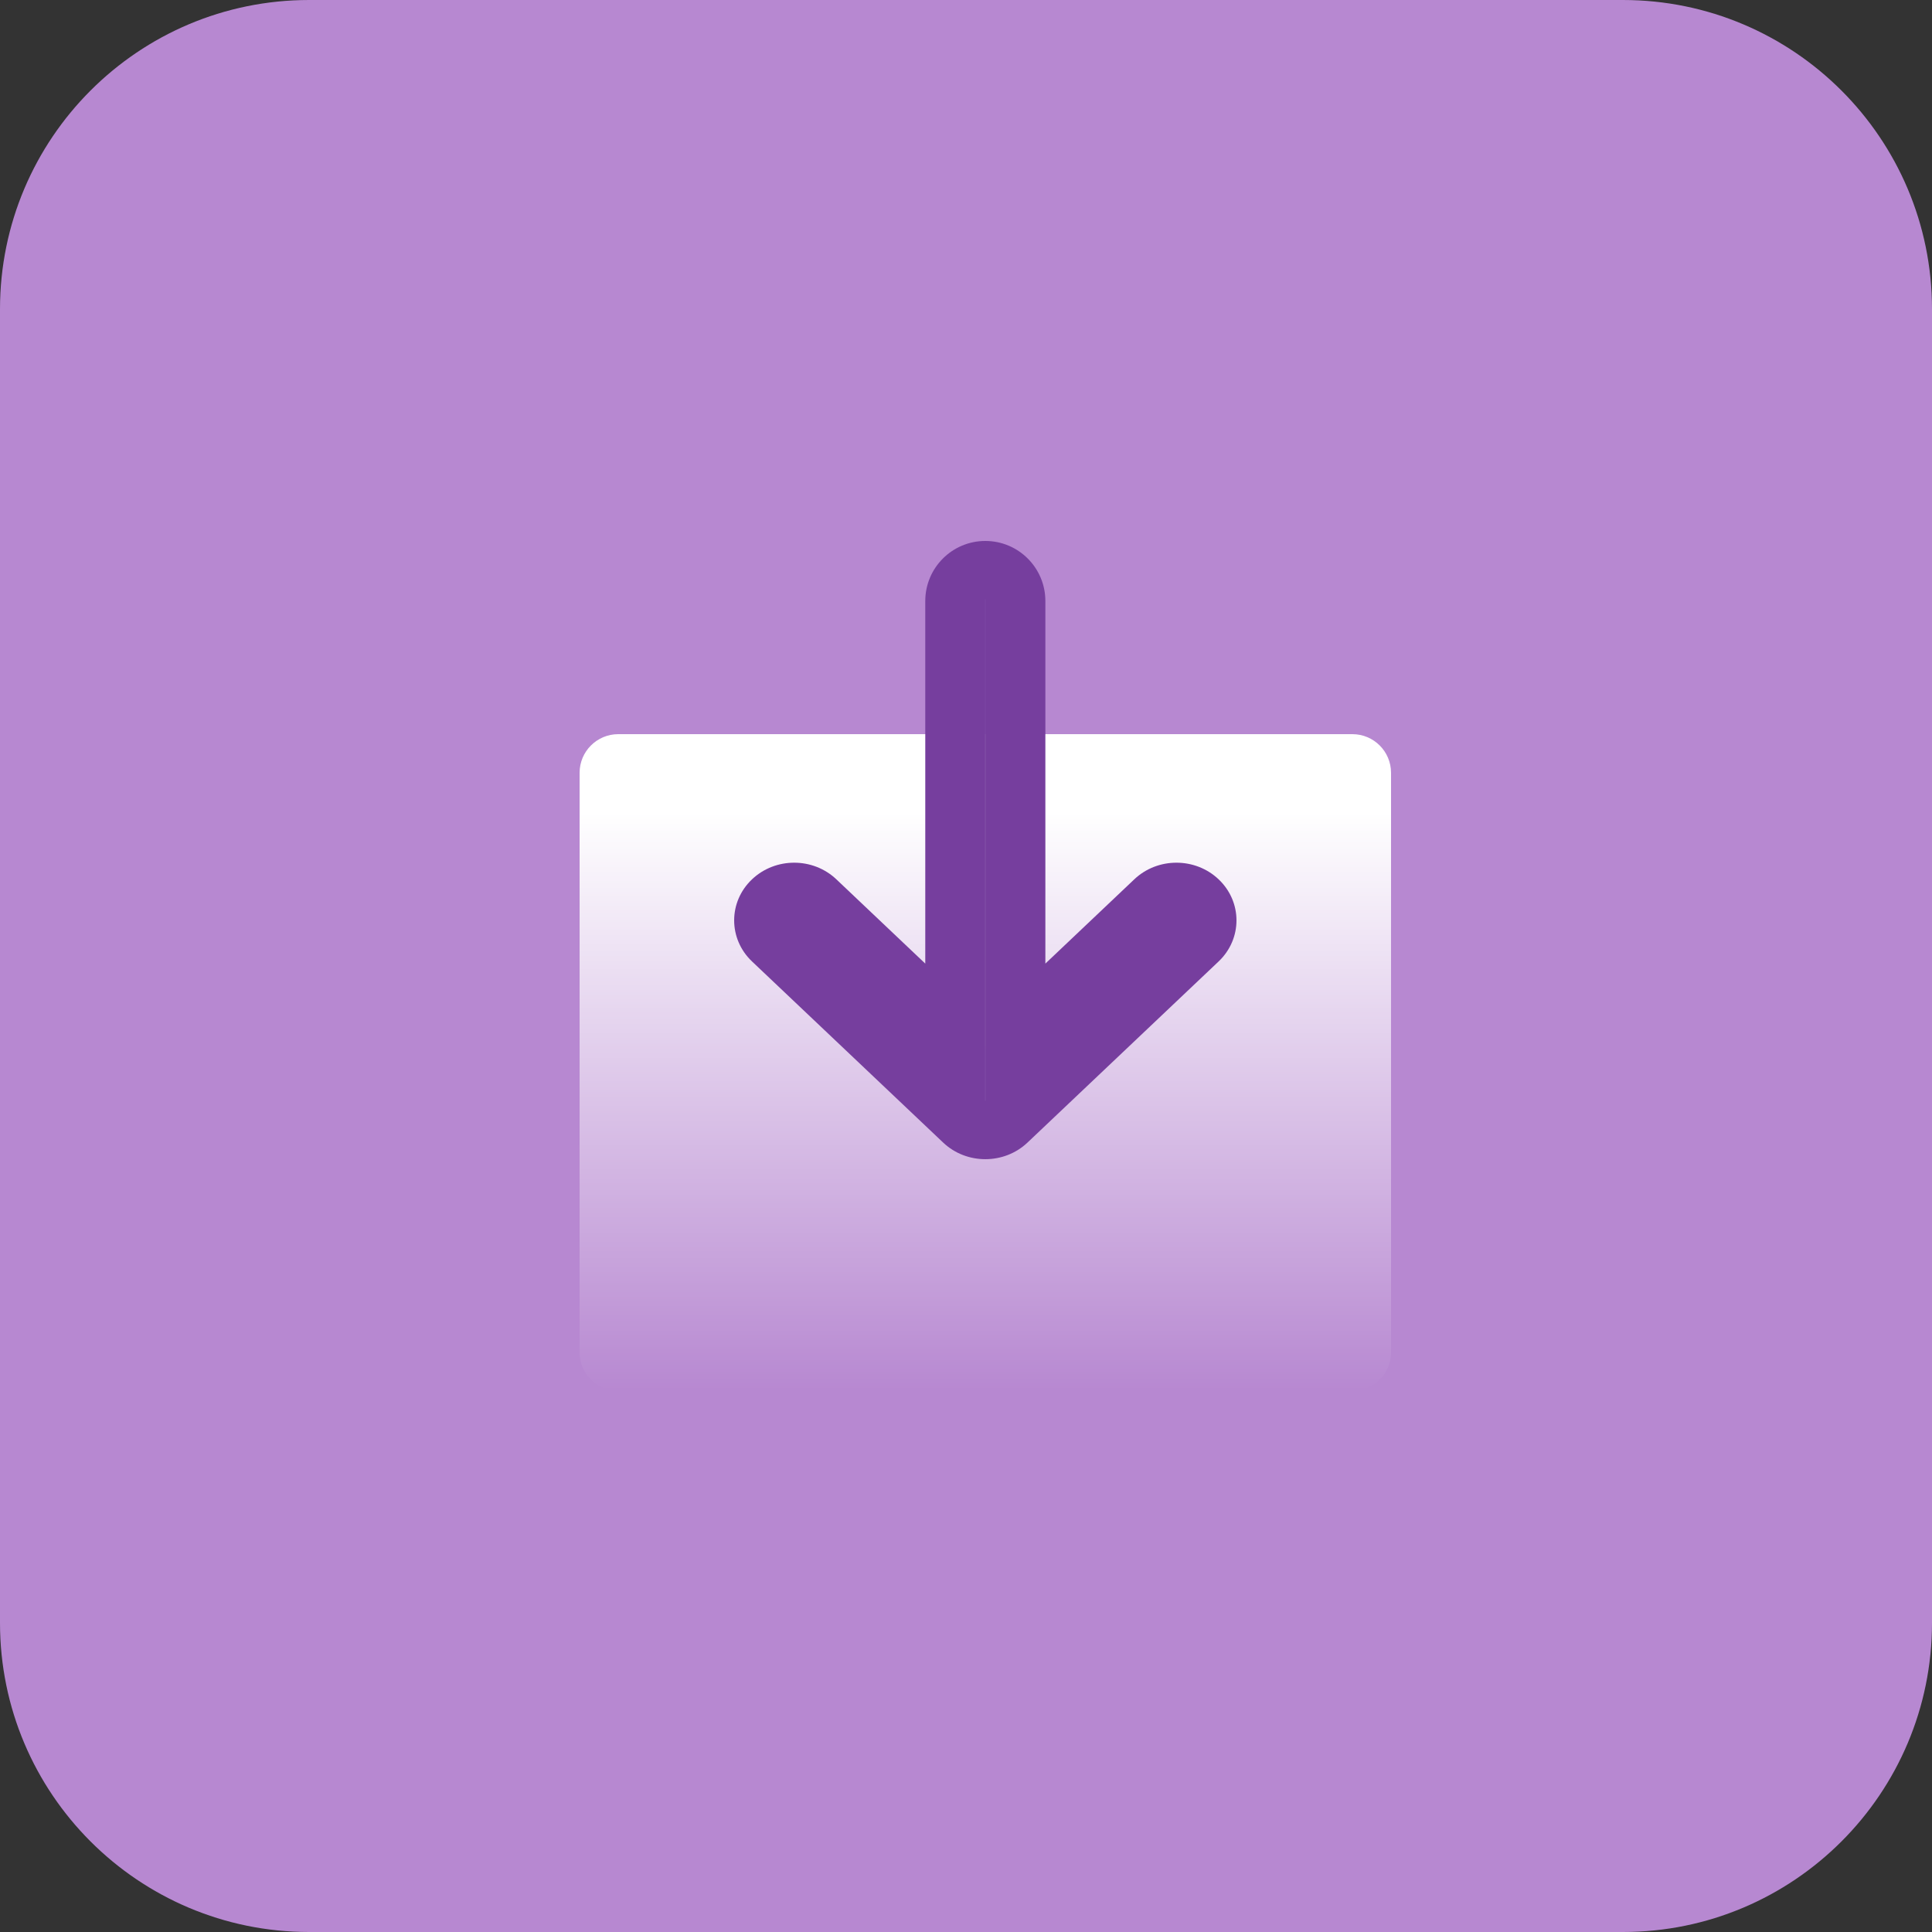
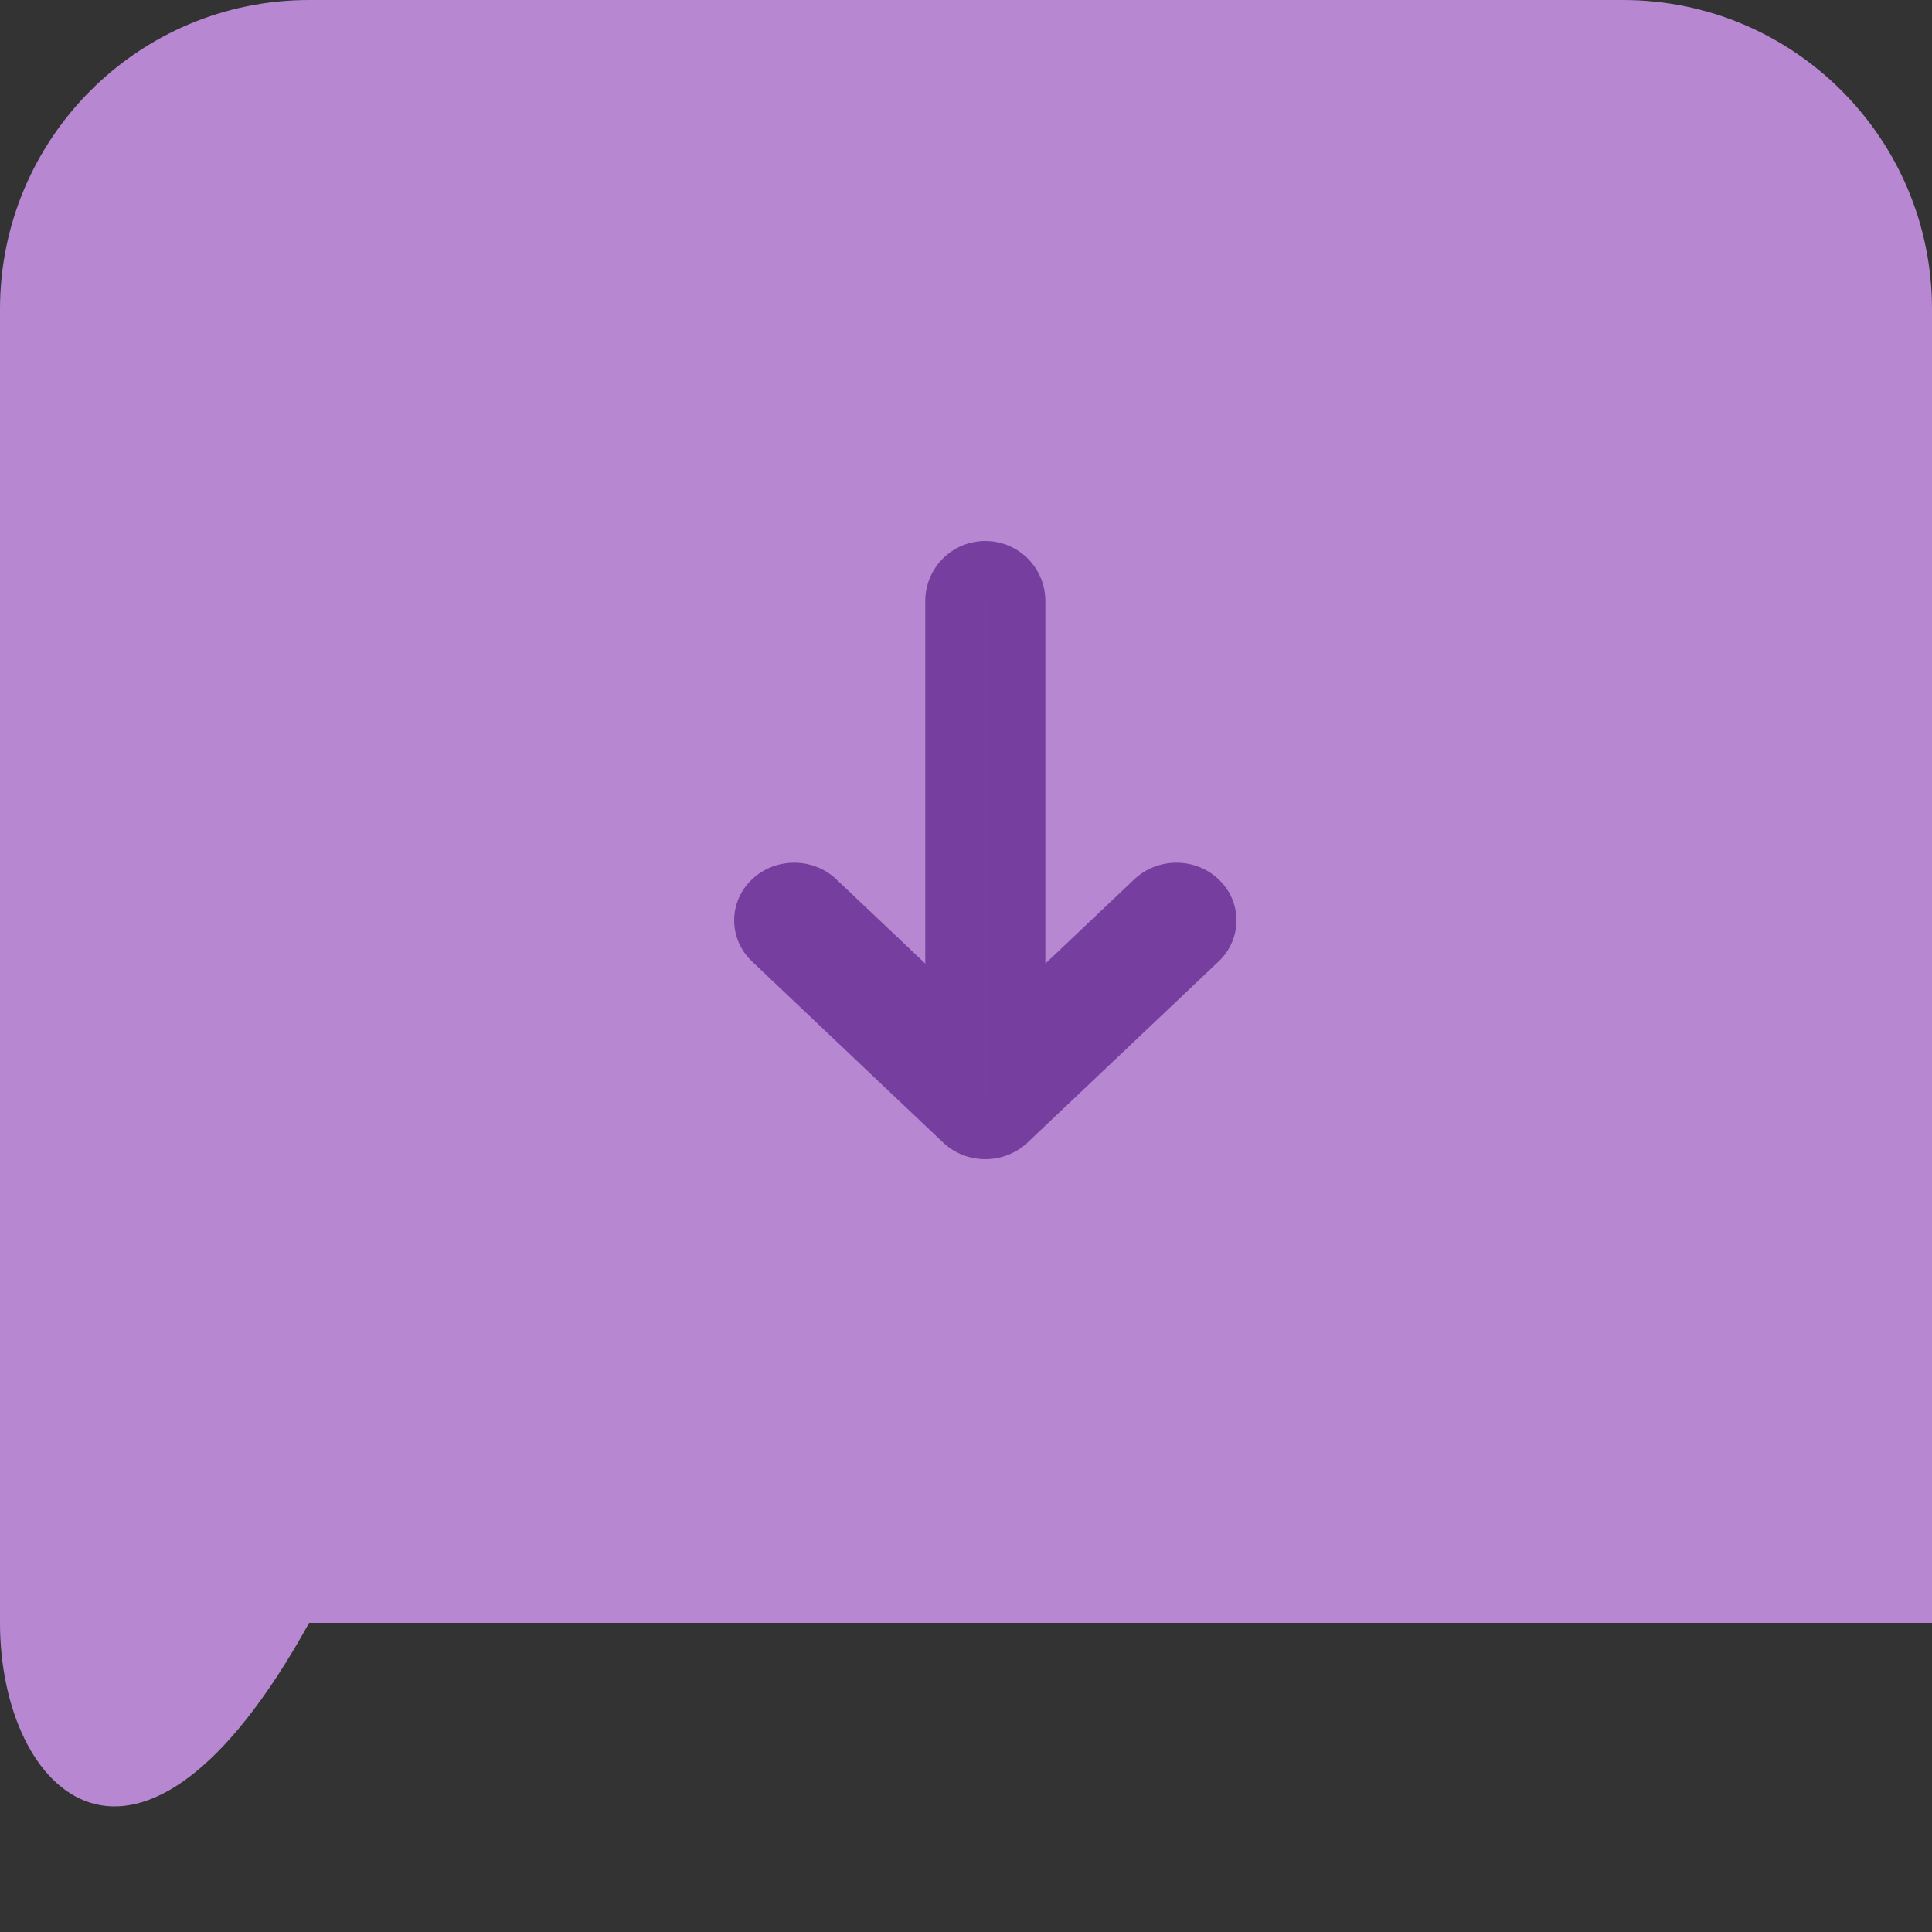
<svg xmlns="http://www.w3.org/2000/svg" width="50" height="50" viewBox="0 0 50 50" fill="none">
  <rect x="0" y="0" width="50" height="50" fill="#333333" stroke="none" />
-   <path d="M0 8C0 3.582 3.582 0 8 0H42C46.418 0 50 3.582 50 8V42C50 46.418 46.418 50 42 50H8C3.582 50 0 46.418 0 42V8Z" fill="#B788D1" />
-   <path d="M15 20C15 19.448 15.448 19 16 19H35C35.552 19 36 19.448 36 20V35C36 35.552 35.552 36 35 36H16C15.448 36 15 35.552 15 35V20Z" fill="url(#paint0_linear_558_1382)" />
+   <path d="M0 8C0 3.582 3.582 0 8 0H42C46.418 0 50 3.582 50 8V42H8C3.582 50 0 46.418 0 42V8Z" fill="#B788D1" />
  <path fill-rule="evenodd" clip-rule="evenodd" d="M31.538 22.757C32.154 23.341 32.154 24.297 31.538 24.882L26.591 29.57C25.986 30.143 25.014 30.143 24.409 29.57L19.462 24.882C18.846 24.297 18.846 23.341 19.462 22.757C20.067 22.183 21.04 22.183 21.645 22.757L23.946 24.938L23.946 15.554C23.946 14.696 24.642 14 25.5 14V14C26.358 14 27.054 14.696 27.054 15.554L27.054 24.938L29.355 22.757C29.96 22.183 30.933 22.183 31.538 22.757ZM25.501 28.488L25.501 15.512L25.499 15.512L25.499 28.488L25.501 28.488Z" fill="#763E9E" />
  <defs>
    <linearGradient id="paint0_linear_558_1382" x1="25.5" y1="21" x2="25.5" y2="36" gradientUnits="userSpaceOnUse">
      <stop stop-color="white" />
      <stop offset="1" stop-color="white" stop-opacity="0" />
    </linearGradient>
  </defs>
</svg>